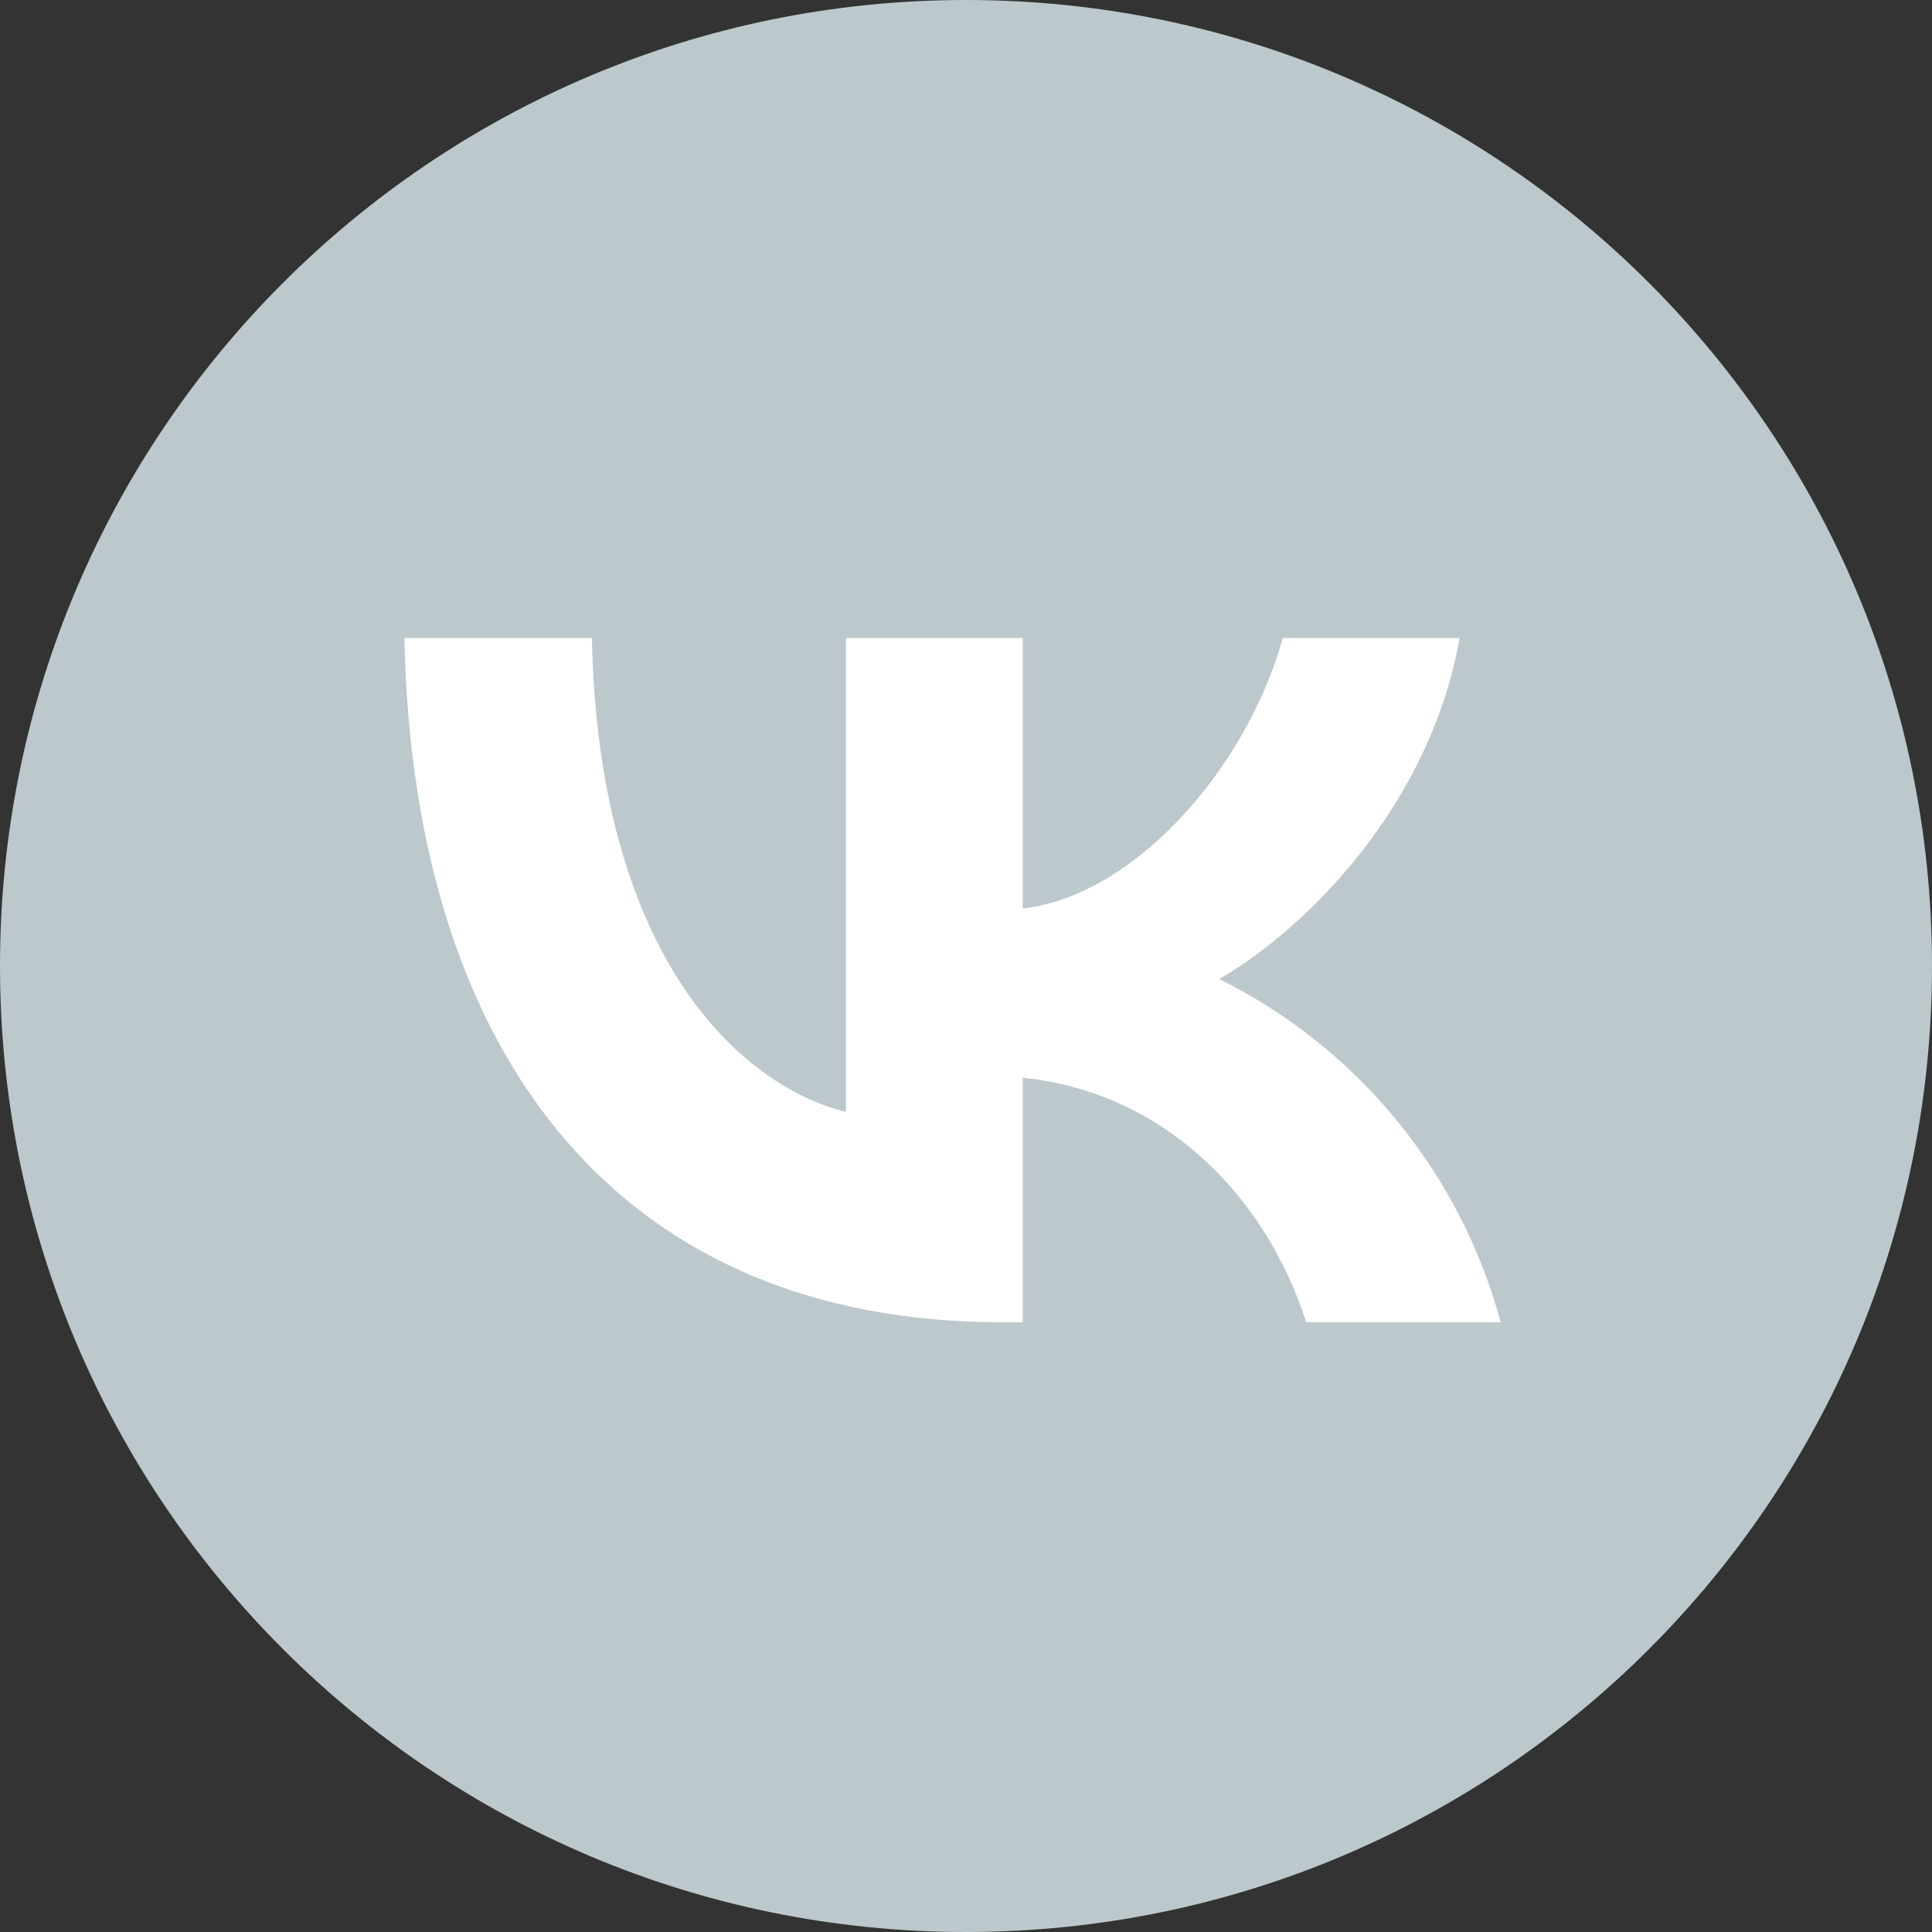
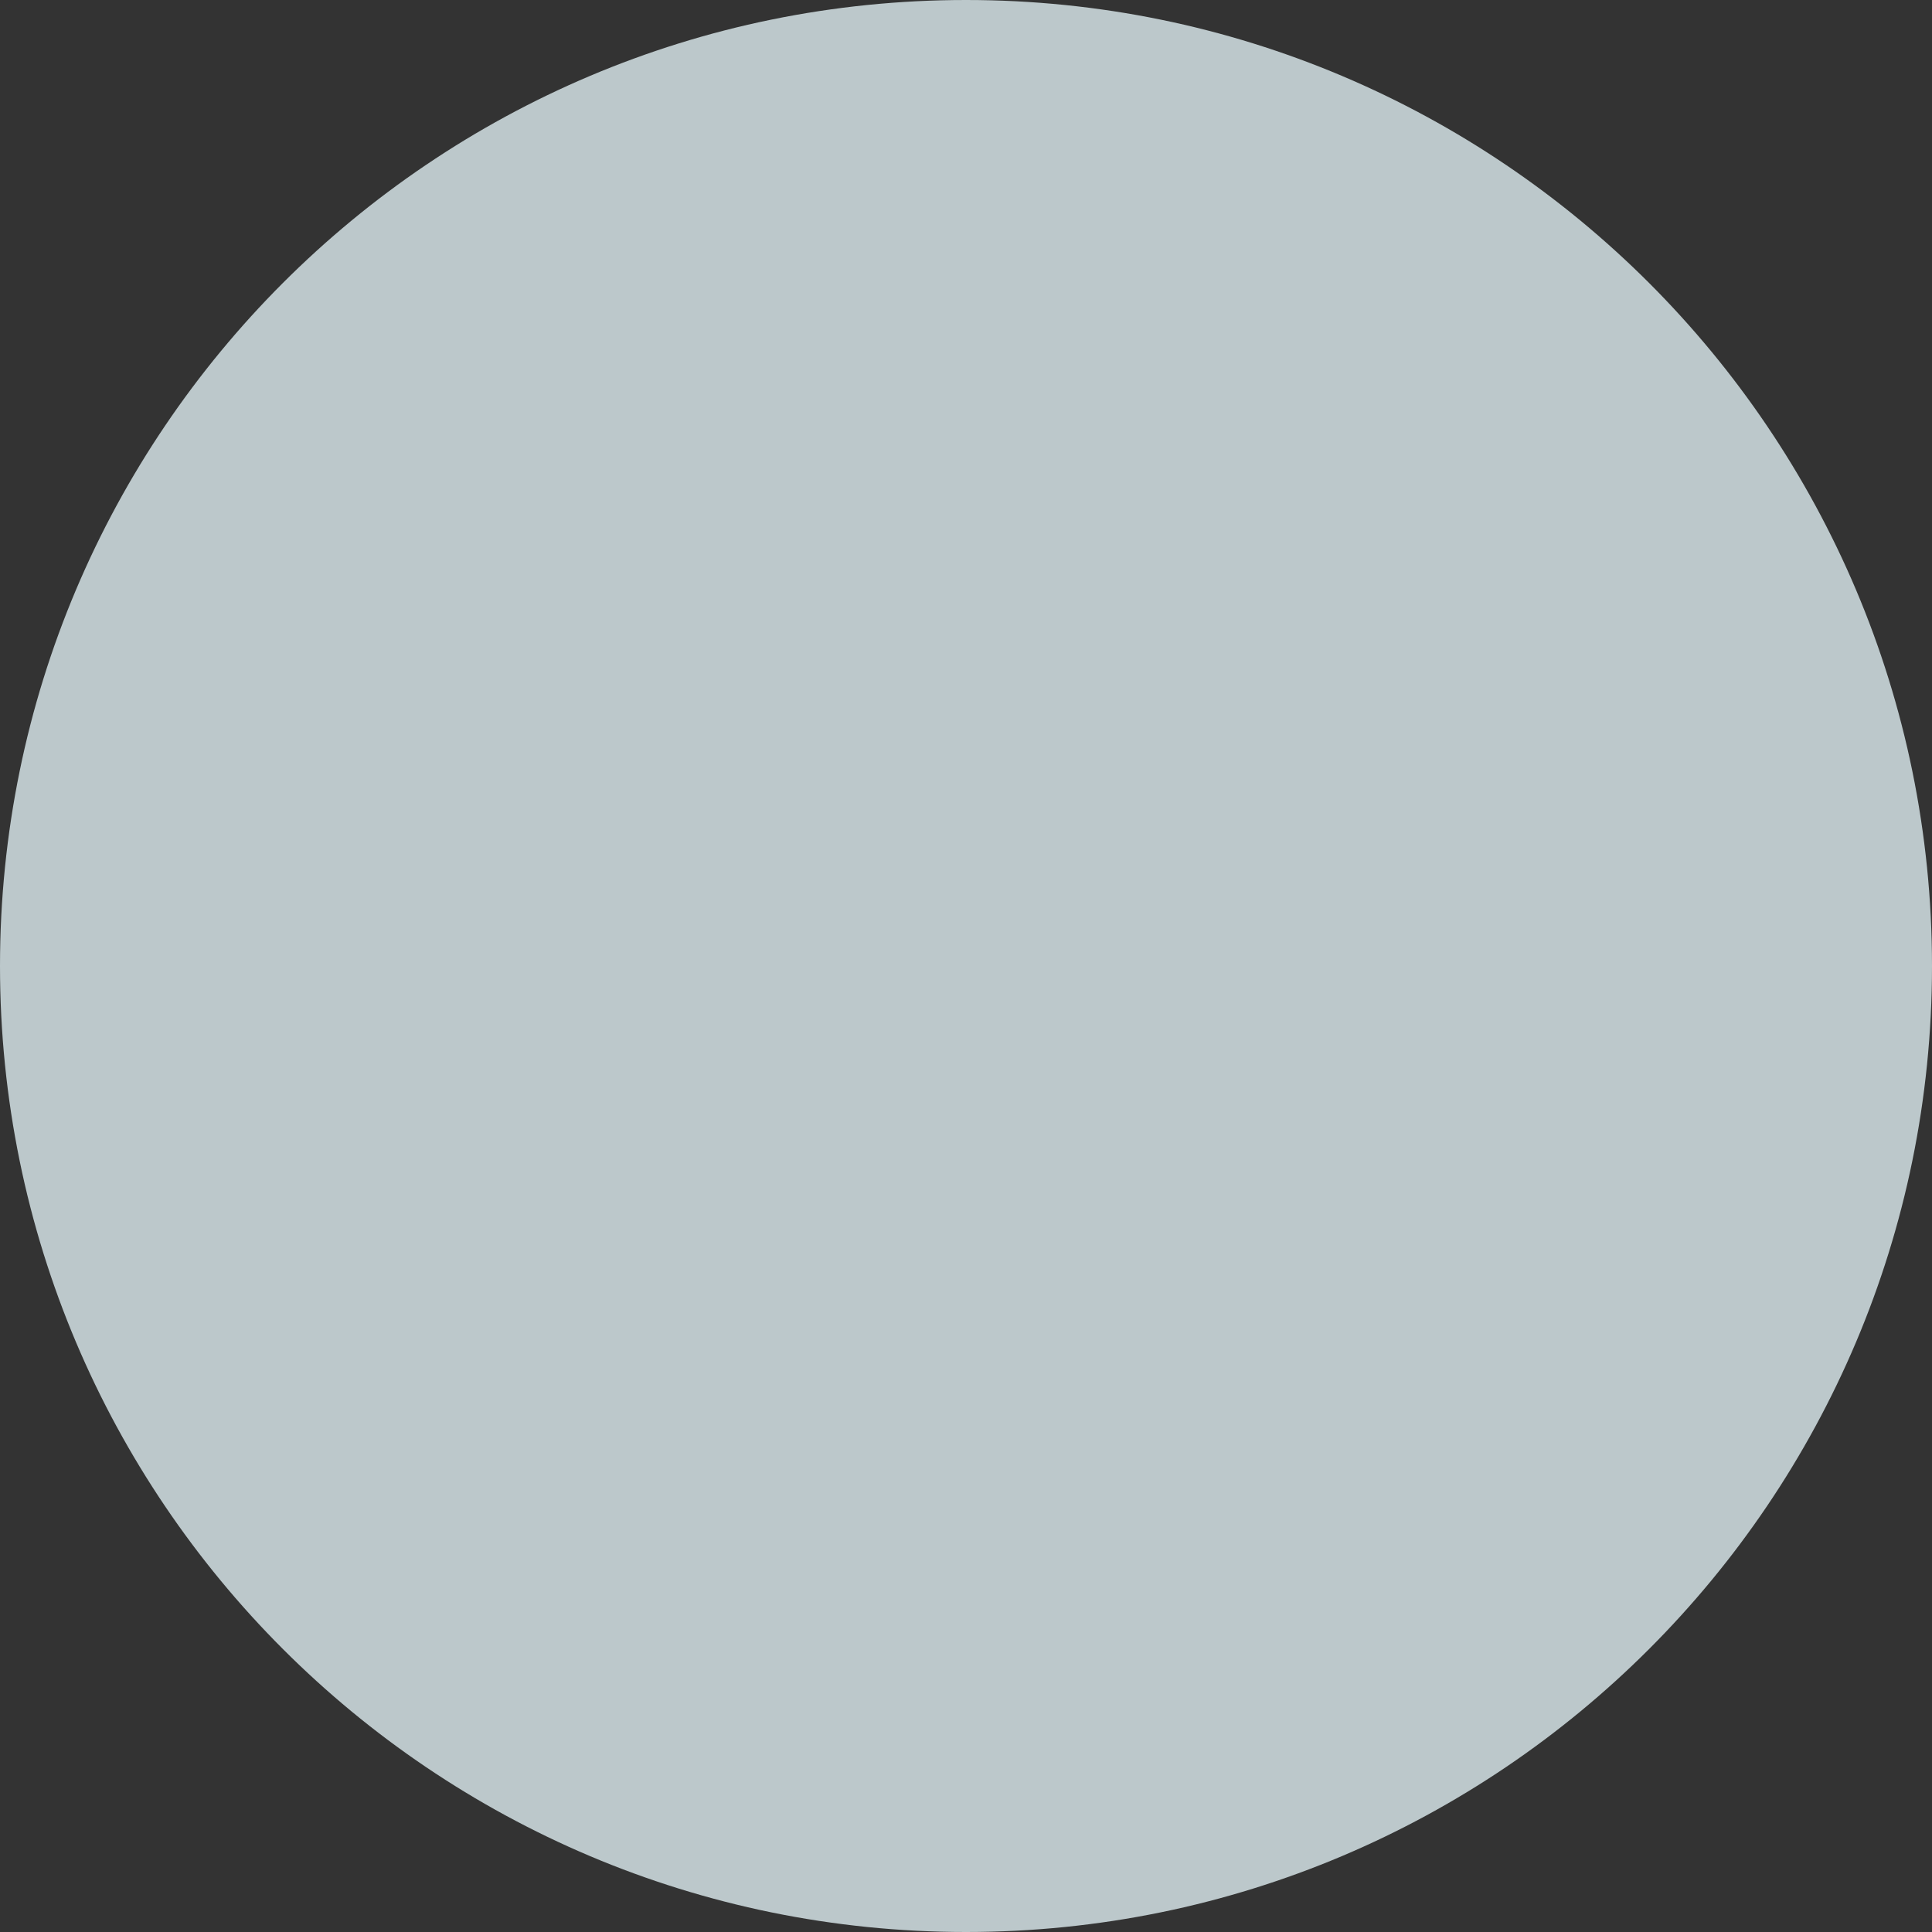
<svg xmlns="http://www.w3.org/2000/svg" width="120" height="120" viewBox="0 0 120 120" fill="none">
  <rect x="0" y="0" width="120" height="120" fill="#333333" stroke="none" />
  <path d="M60 120C93.137 120 120 93.137 120 60C120 26.863 93.137 0 60 0C26.863 0 0 26.863 0 60C0 93.137 26.863 120 60 120Z" fill="#BCC8CB" />
-   <path d="M62.199 82.125C38.936 82.125 25.674 66.173 25.116 39.628H36.765C37.15 59.107 45.739 67.362 52.543 69.064V39.628H63.522V56.428C70.219 55.708 77.302 48.056 79.68 39.628H90.659C88.828 50.004 81.17 57.661 75.728 60.809C79.984 62.923 83.744 65.916 86.757 69.59C89.77 73.265 91.97 77.537 93.209 82.125H81.131C78.536 74.043 72.067 67.792 63.522 66.943V82.125H62.199Z" fill="white" />
</svg>